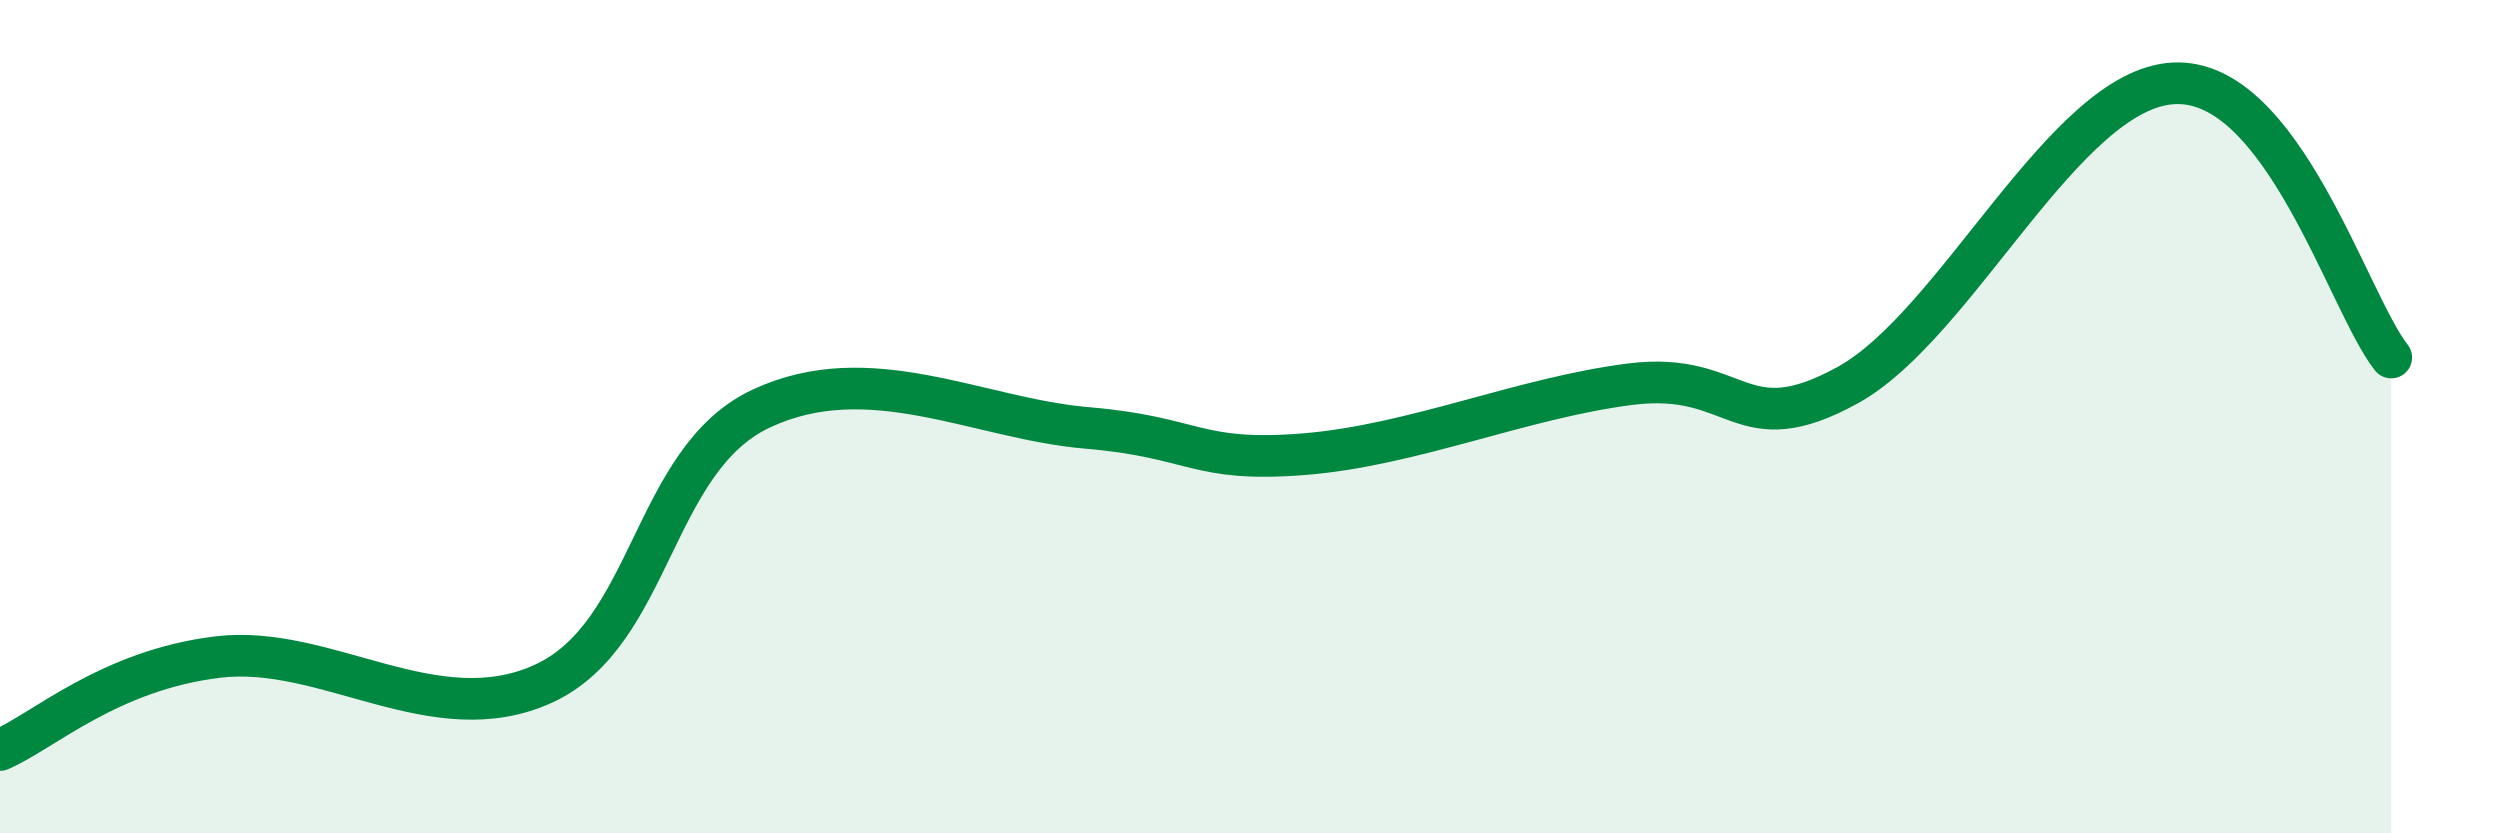
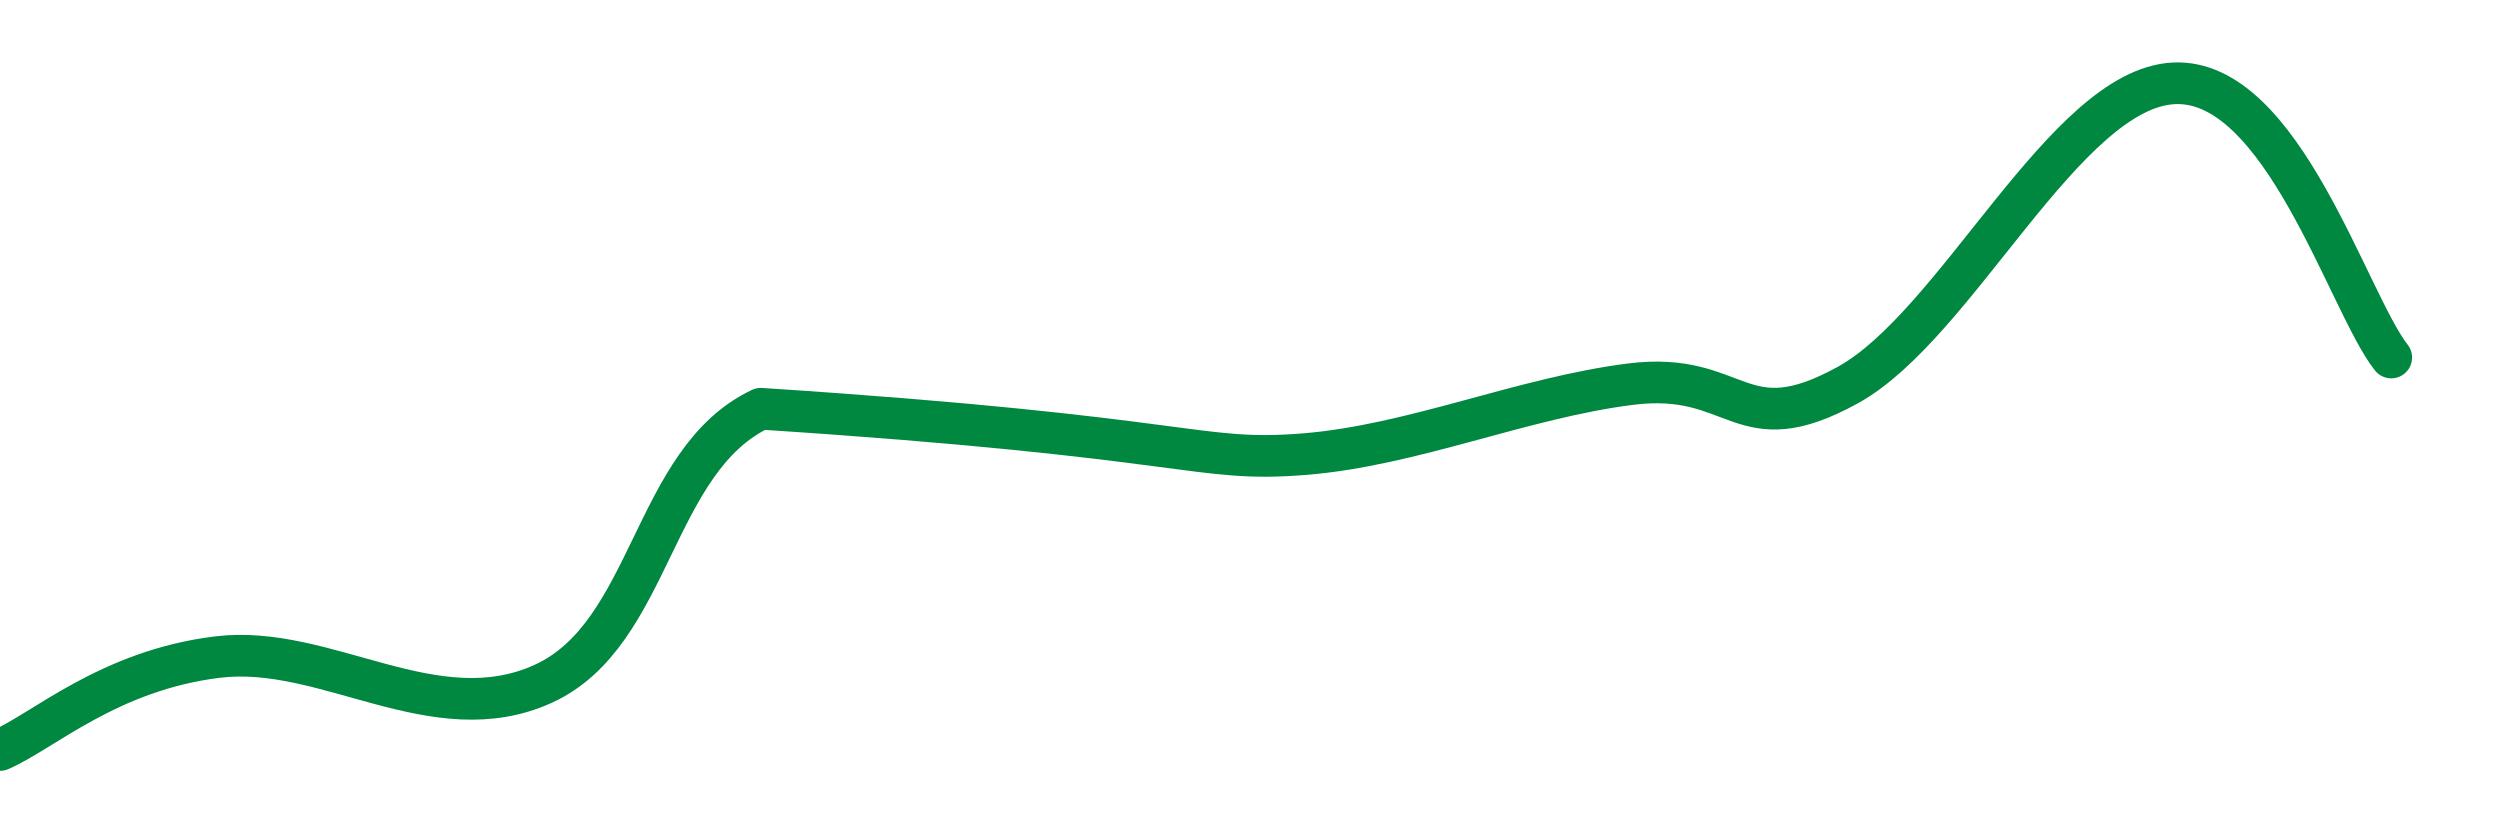
<svg xmlns="http://www.w3.org/2000/svg" width="60" height="20" viewBox="0 0 60 20">
-   <path d="M 0,18 C 1.04,17.55 2.61,16.09 5.22,15.77 C 7.83,15.45 10.43,17.6 13.04,16.41 C 15.65,15.22 15.65,11.04 18.26,9.81 C 20.87,8.58 23.48,10.05 26.09,10.27 C 28.7,10.49 28.69,11.11 31.3,10.9 C 33.91,10.69 36.52,9.55 39.13,9.22 C 41.74,8.89 41.74,10.68 44.35,9.24 C 46.96,7.8 49.56,2.13 52.17,2 C 54.78,1.87 56.35,7.26 57.39,8.58L57.39 20L0 20Z" fill="#008740" opacity="0.1" stroke-linecap="round" stroke-linejoin="round" />
-   <path d="M 0,18 C 1.04,17.55 2.61,16.09 5.22,15.77 C 7.83,15.45 10.43,17.6 13.04,16.41 C 15.65,15.22 15.65,11.04 18.26,9.81 C 20.87,8.58 23.48,10.05 26.09,10.27 C 28.7,10.49 28.69,11.11 31.3,10.9 C 33.91,10.69 36.52,9.55 39.13,9.22 C 41.74,8.89 41.74,10.68 44.35,9.24 C 46.96,7.8 49.56,2.13 52.17,2 C 54.78,1.87 56.35,7.26 57.39,8.58" stroke="#008740" stroke-width="1" fill="none" stroke-linecap="round" stroke-linejoin="round" />
+   <path d="M 0,18 C 1.04,17.55 2.61,16.09 5.22,15.77 C 7.83,15.45 10.43,17.6 13.04,16.41 C 15.65,15.22 15.65,11.04 18.26,9.81 C 28.7,10.49 28.69,11.11 31.3,10.9 C 33.91,10.69 36.52,9.55 39.13,9.22 C 41.74,8.89 41.74,10.68 44.35,9.24 C 46.96,7.8 49.56,2.13 52.17,2 C 54.78,1.87 56.35,7.26 57.39,8.58" stroke="#008740" stroke-width="1" fill="none" stroke-linecap="round" stroke-linejoin="round" />
</svg>